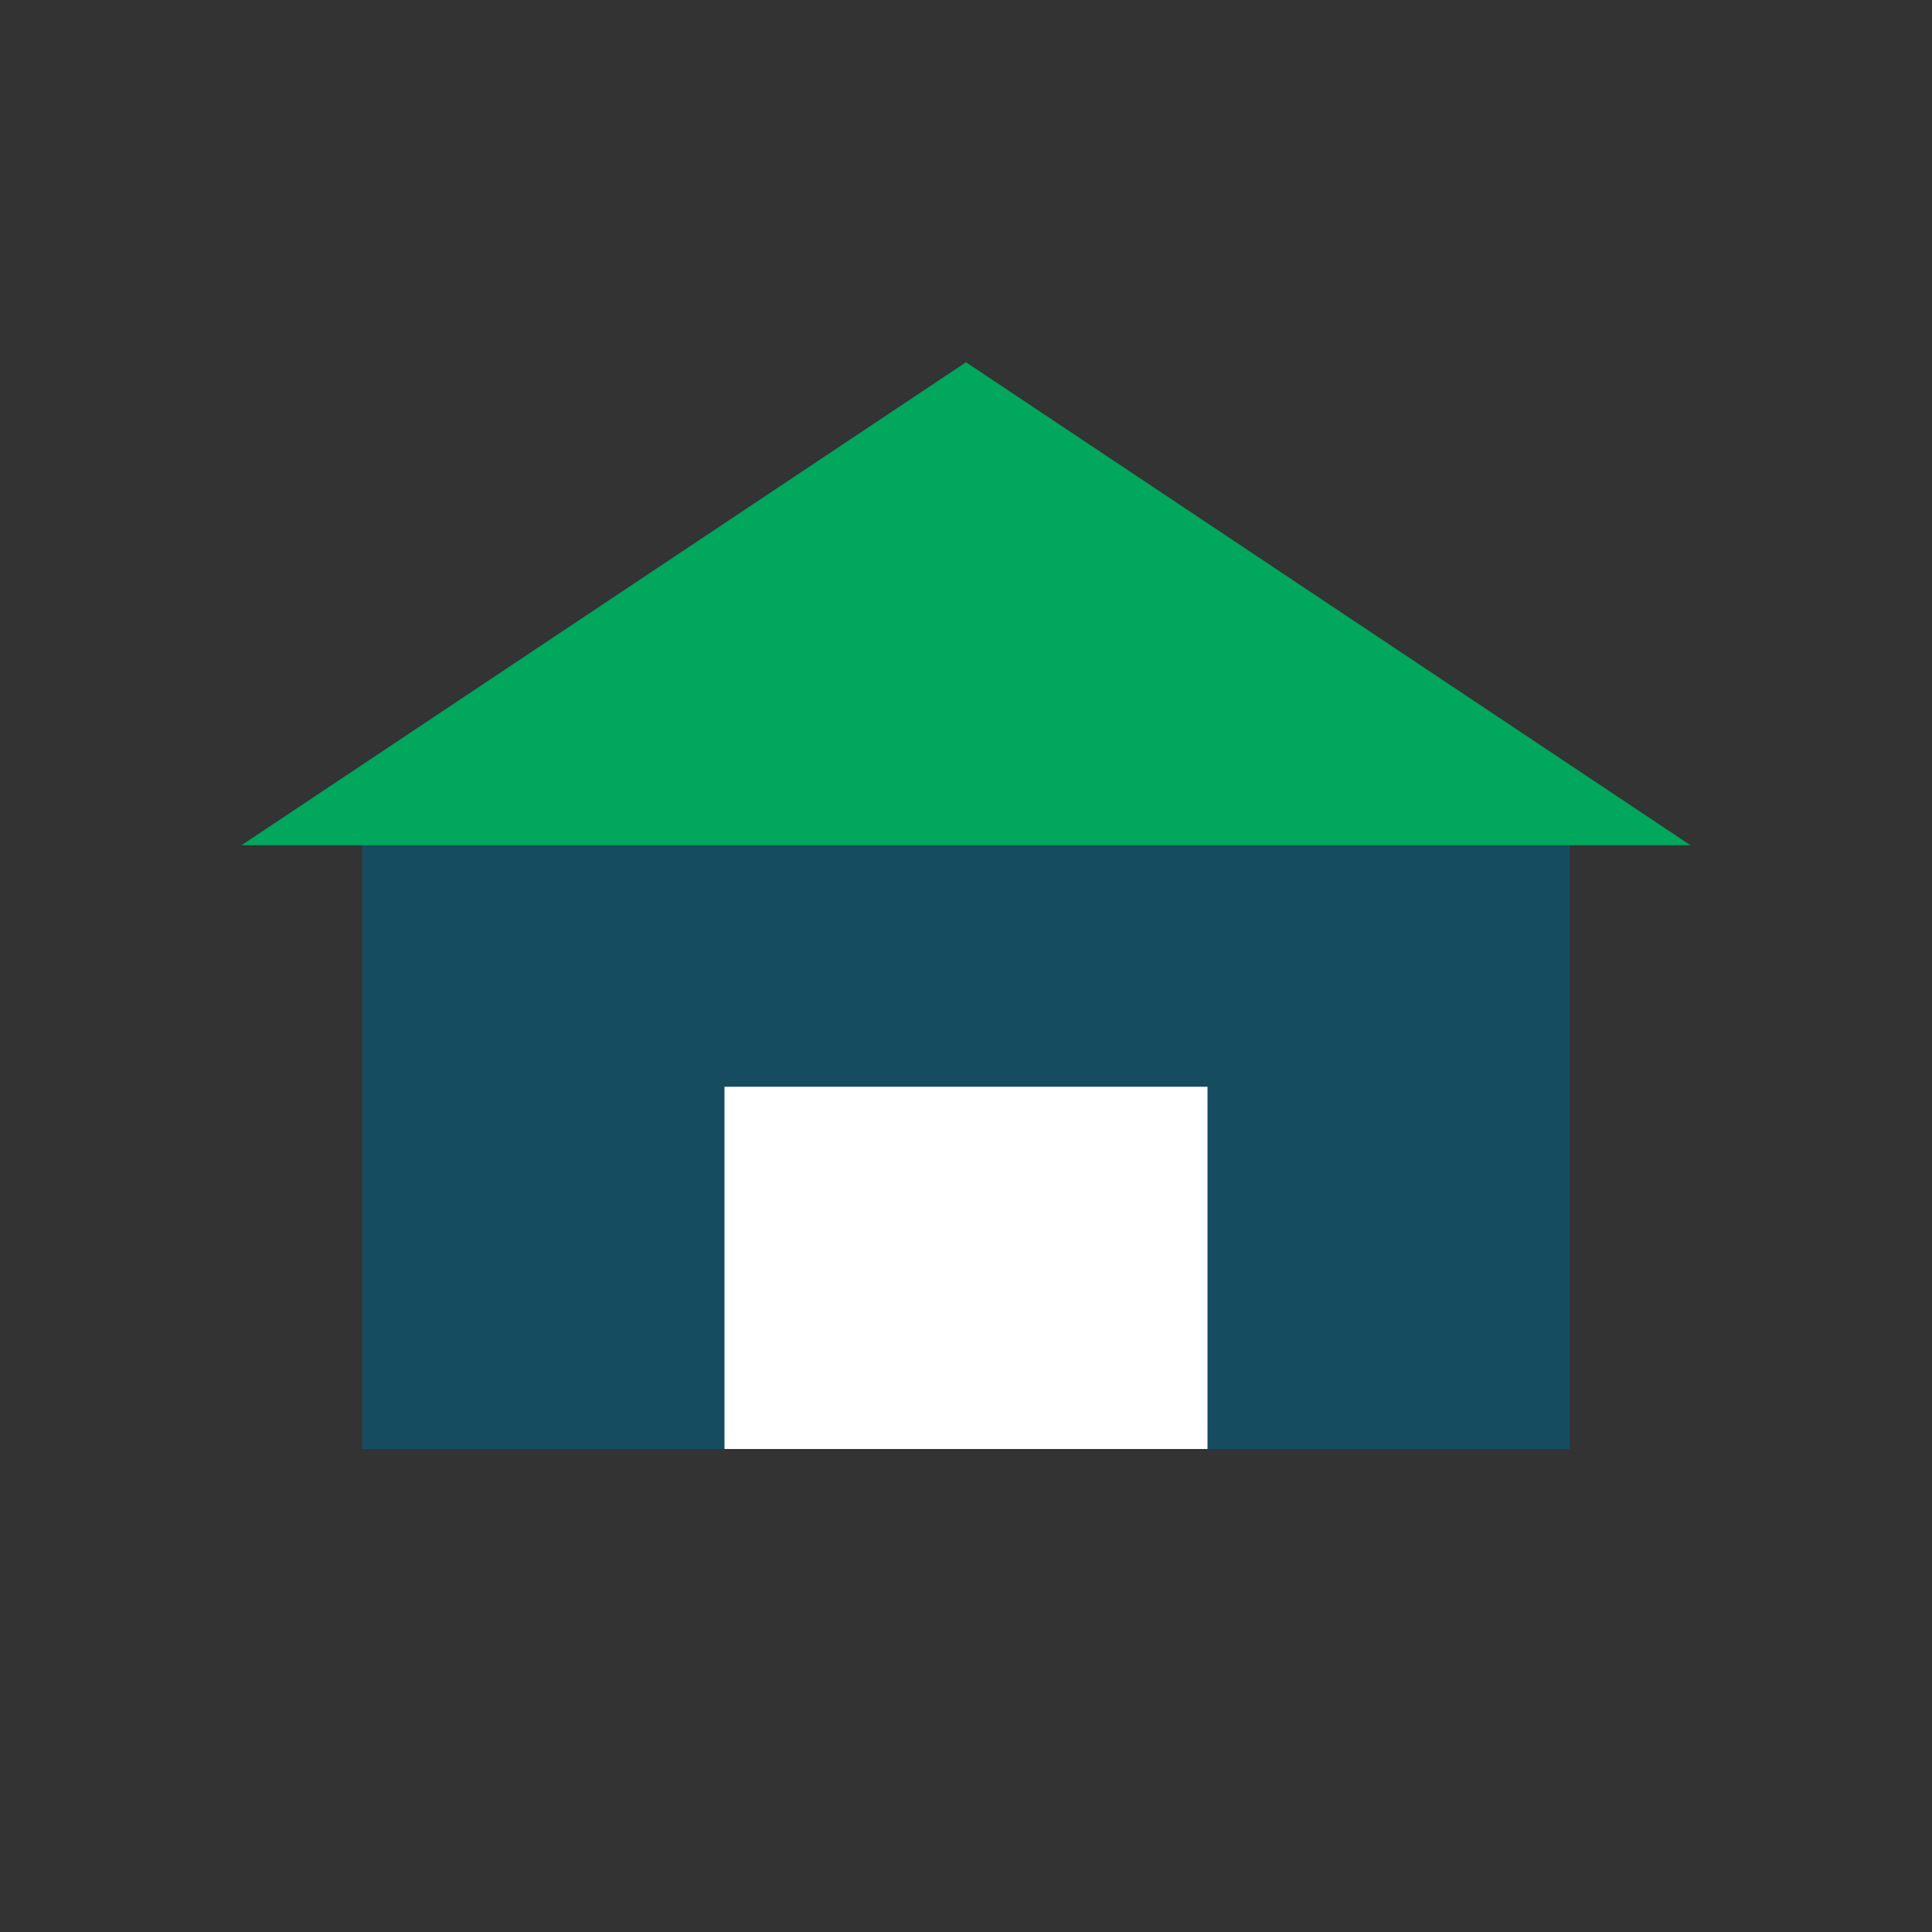
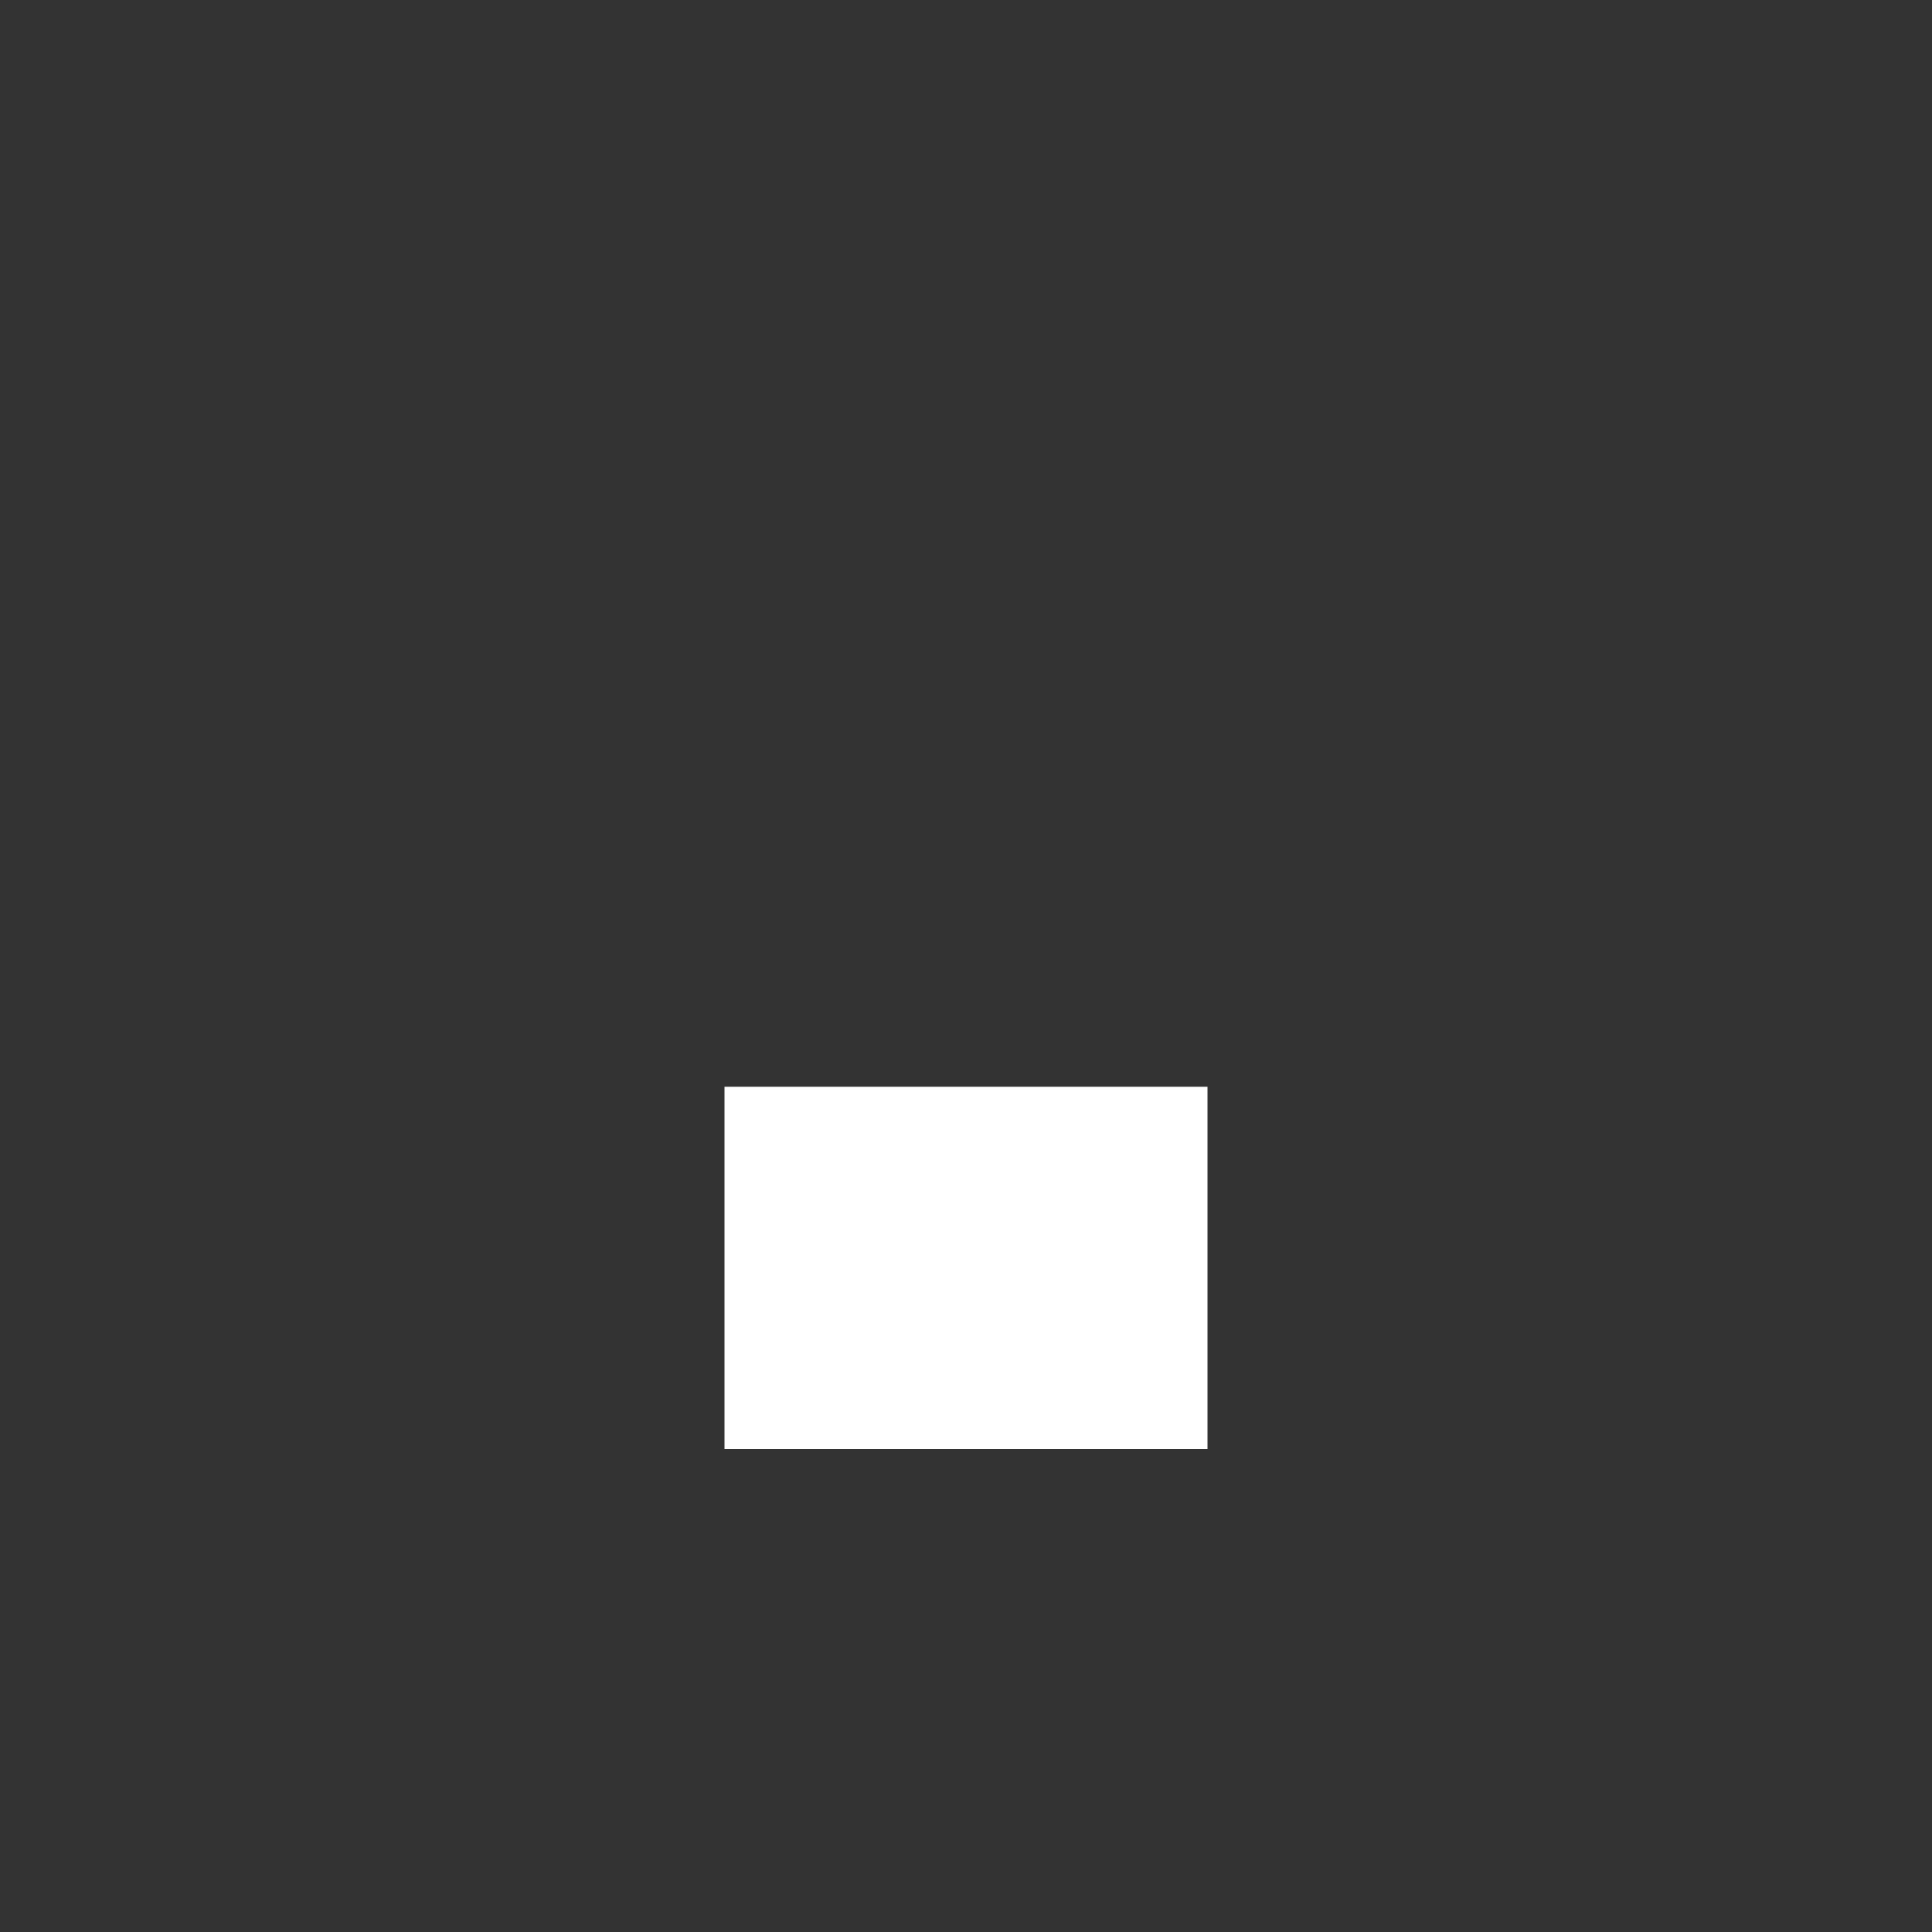
<svg xmlns="http://www.w3.org/2000/svg" viewBox="0 0 32 32" width="32" height="32">
  <rect x="0" y="0" width="32" height="32" fill="#333333" stroke="none" />
-   <rect x="6" y="14" width="20" height="10" fill="#164C60" />
-   <polygon points="16,6 4,14 28,14" fill="#00A75D" />
  <rect x="12" y="18" width="8" height="6" fill="#fff" />
</svg>